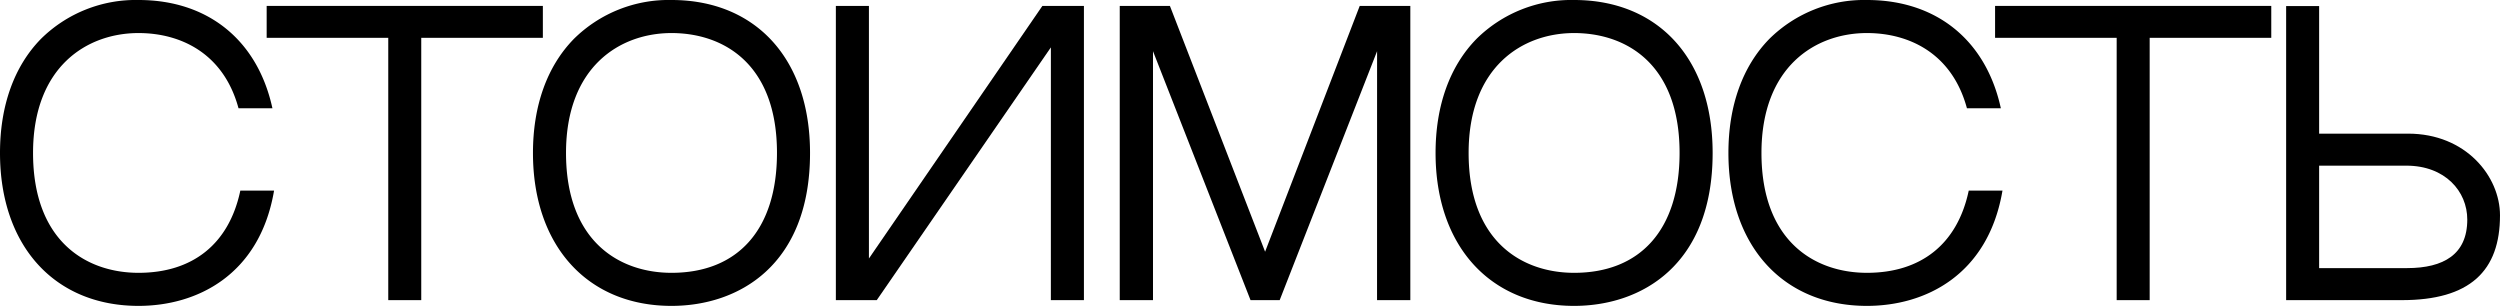
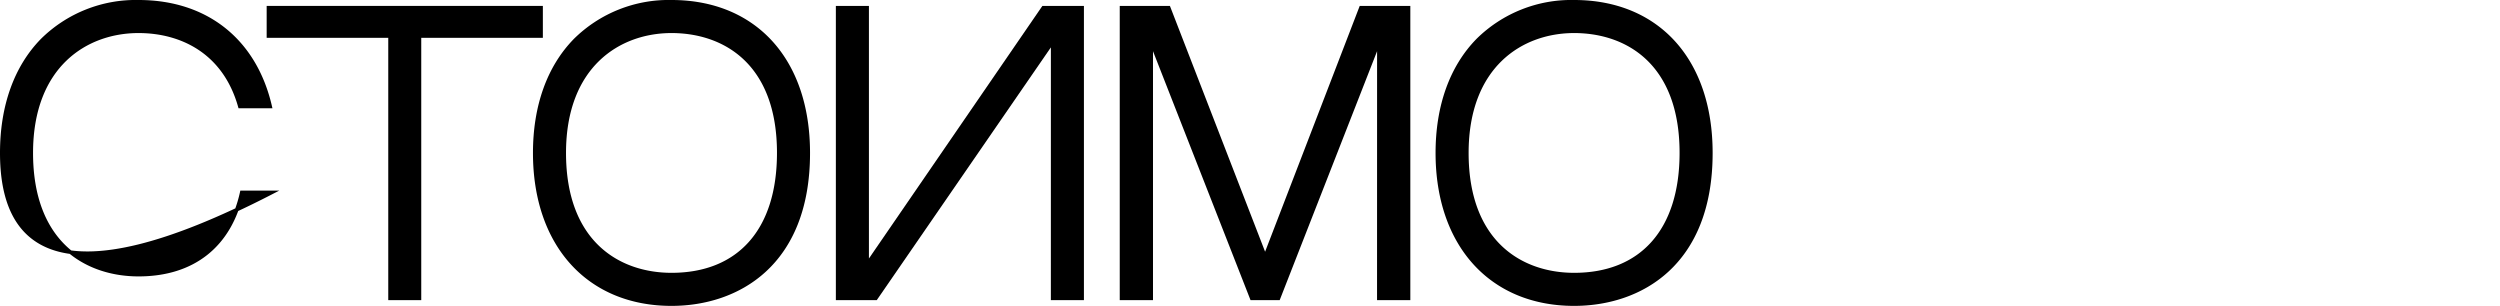
<svg xmlns="http://www.w3.org/2000/svg" id="Слой_1" data-name="Слой 1" viewBox="0 0 522.442 63.922">
  <defs>
    <style>.cls-1{stroke:#000;stroke-miterlimit:10;stroke-width:0.75px;}</style>
  </defs>
-   <path class="cls-1" d="M56.826,40.202c-3.08,17.037-15.835,23.345-27.875,23.345C11.591,63.547.375,51.147.375,31.961c0-9.781,2.926-17.938,8.459-23.582A27.795,27.795,0,0,1,28.951.375c14.251,0,24.348,8.166,27.51,21.871h-6.332C46.898,10.76,37.795,6.533,28.949,6.533c-11,0-22.417,7.209-22.417,25.428,0,18.785,11.417,25.427,22.417,25.427,11.451,0,19.135-6.105,21.577-17.186Z" />
+   <path class="cls-1" d="M56.826,40.202C11.591,63.547.375,51.147.375,31.961c0-9.781,2.926-17.938,8.459-23.582A27.795,27.795,0,0,1,28.951.375c14.251,0,24.348,8.166,27.51,21.871h-6.332C46.898,10.76,37.795,6.533,28.949,6.533c-11,0-22.417,7.209-22.417,25.428,0,18.785,11.417,25.427,22.417,25.427,11.451,0,19.135-6.105,21.577-17.186Z" />
  <path class="cls-1" d="M87.657,7.529V62.347H81.512V7.529H56.101v-5.918h56.968v5.918Z" />
  <path class="cls-1" d="M168.904,31.961c0,23.287-14.762,31.586-28.576,31.586-17.36,0-28.576-12.399-28.576-31.586,0-9.781,2.926-17.938,8.459-23.582A27.794,27.794,0,0,1,140.328.375C157.687.375,168.902,12.473,168.904,31.961Zm-6.159,0c0-18.915-11.418-25.428-22.417-25.428-11,0-22.418,7.209-22.418,25.428,0,18.785,11.418,25.427,22.418,25.427C154.361,57.388,162.743,48.223,162.745,31.961Z" />
  <path class="cls-1" d="M183.026,62.347h-7.976V1.613H181.21V55.23L218.03,1.613h8.11v60.733h-6.159l.004-53.651Z" />
  <path class="cls-1" d="M240.575,8.709v53.638H234.375V1.613h9.853l20.15,52.033L284.408,1.613h9.943v60.733h-6.206L288.154,8.709,267.168,62.347h-5.579Z" />
  <path class="cls-1" d="M357.527,31.961c0,23.287-14.762,31.586-28.576,31.586-17.36,0-28.576-12.399-28.576-31.586,0-9.781,2.926-17.938,8.459-23.582A27.794,27.794,0,0,1,328.951.375C346.31.375,357.525,12.473,357.527,31.961Zm-6.159,0c0-18.915-11.418-25.428-22.417-25.428-11,0-22.418,7.209-22.418,25.428,0,18.785,11.418,25.427,22.418,25.427C342.984,57.388,351.366,48.223,351.368,31.961Z" />
-   <path class="cls-1" d="M418.025,40.202c-3.08,17.037-15.835,23.345-27.875,23.345-17.36,0-28.576-12.399-28.576-31.586,0-9.781,2.926-17.938,8.459-23.582A27.795,27.795,0,0,1,390.15.375c14.251,0,24.348,8.166,27.51,21.871h-6.332c-3.23-11.486-12.334-15.713-21.18-15.713-11,0-22.417,7.209-22.417,25.428,0,18.785,11.417,25.427,22.417,25.427,11.451,0,19.135-6.105,21.577-17.186Z" />
-   <path class="cls-1" d="M448.856,7.529V62.347h-6.146V7.529H417.3v-5.918h56.968v5.918Z" />
-   <path class="cls-1" d="M522.067,44.998c0,11.405-6.081,17.349-20.156,17.349H478.124V1.646h6.146V28.303h18.974C515.122,28.303,522.067,37.086,522.067,44.998Zm-6.088.887c0-6.133-4.816-11.642-13.104-11.642H484.27V56.402h18.783C510.746,56.402,515.979,53.467,515.979,45.885Z" />
</svg>